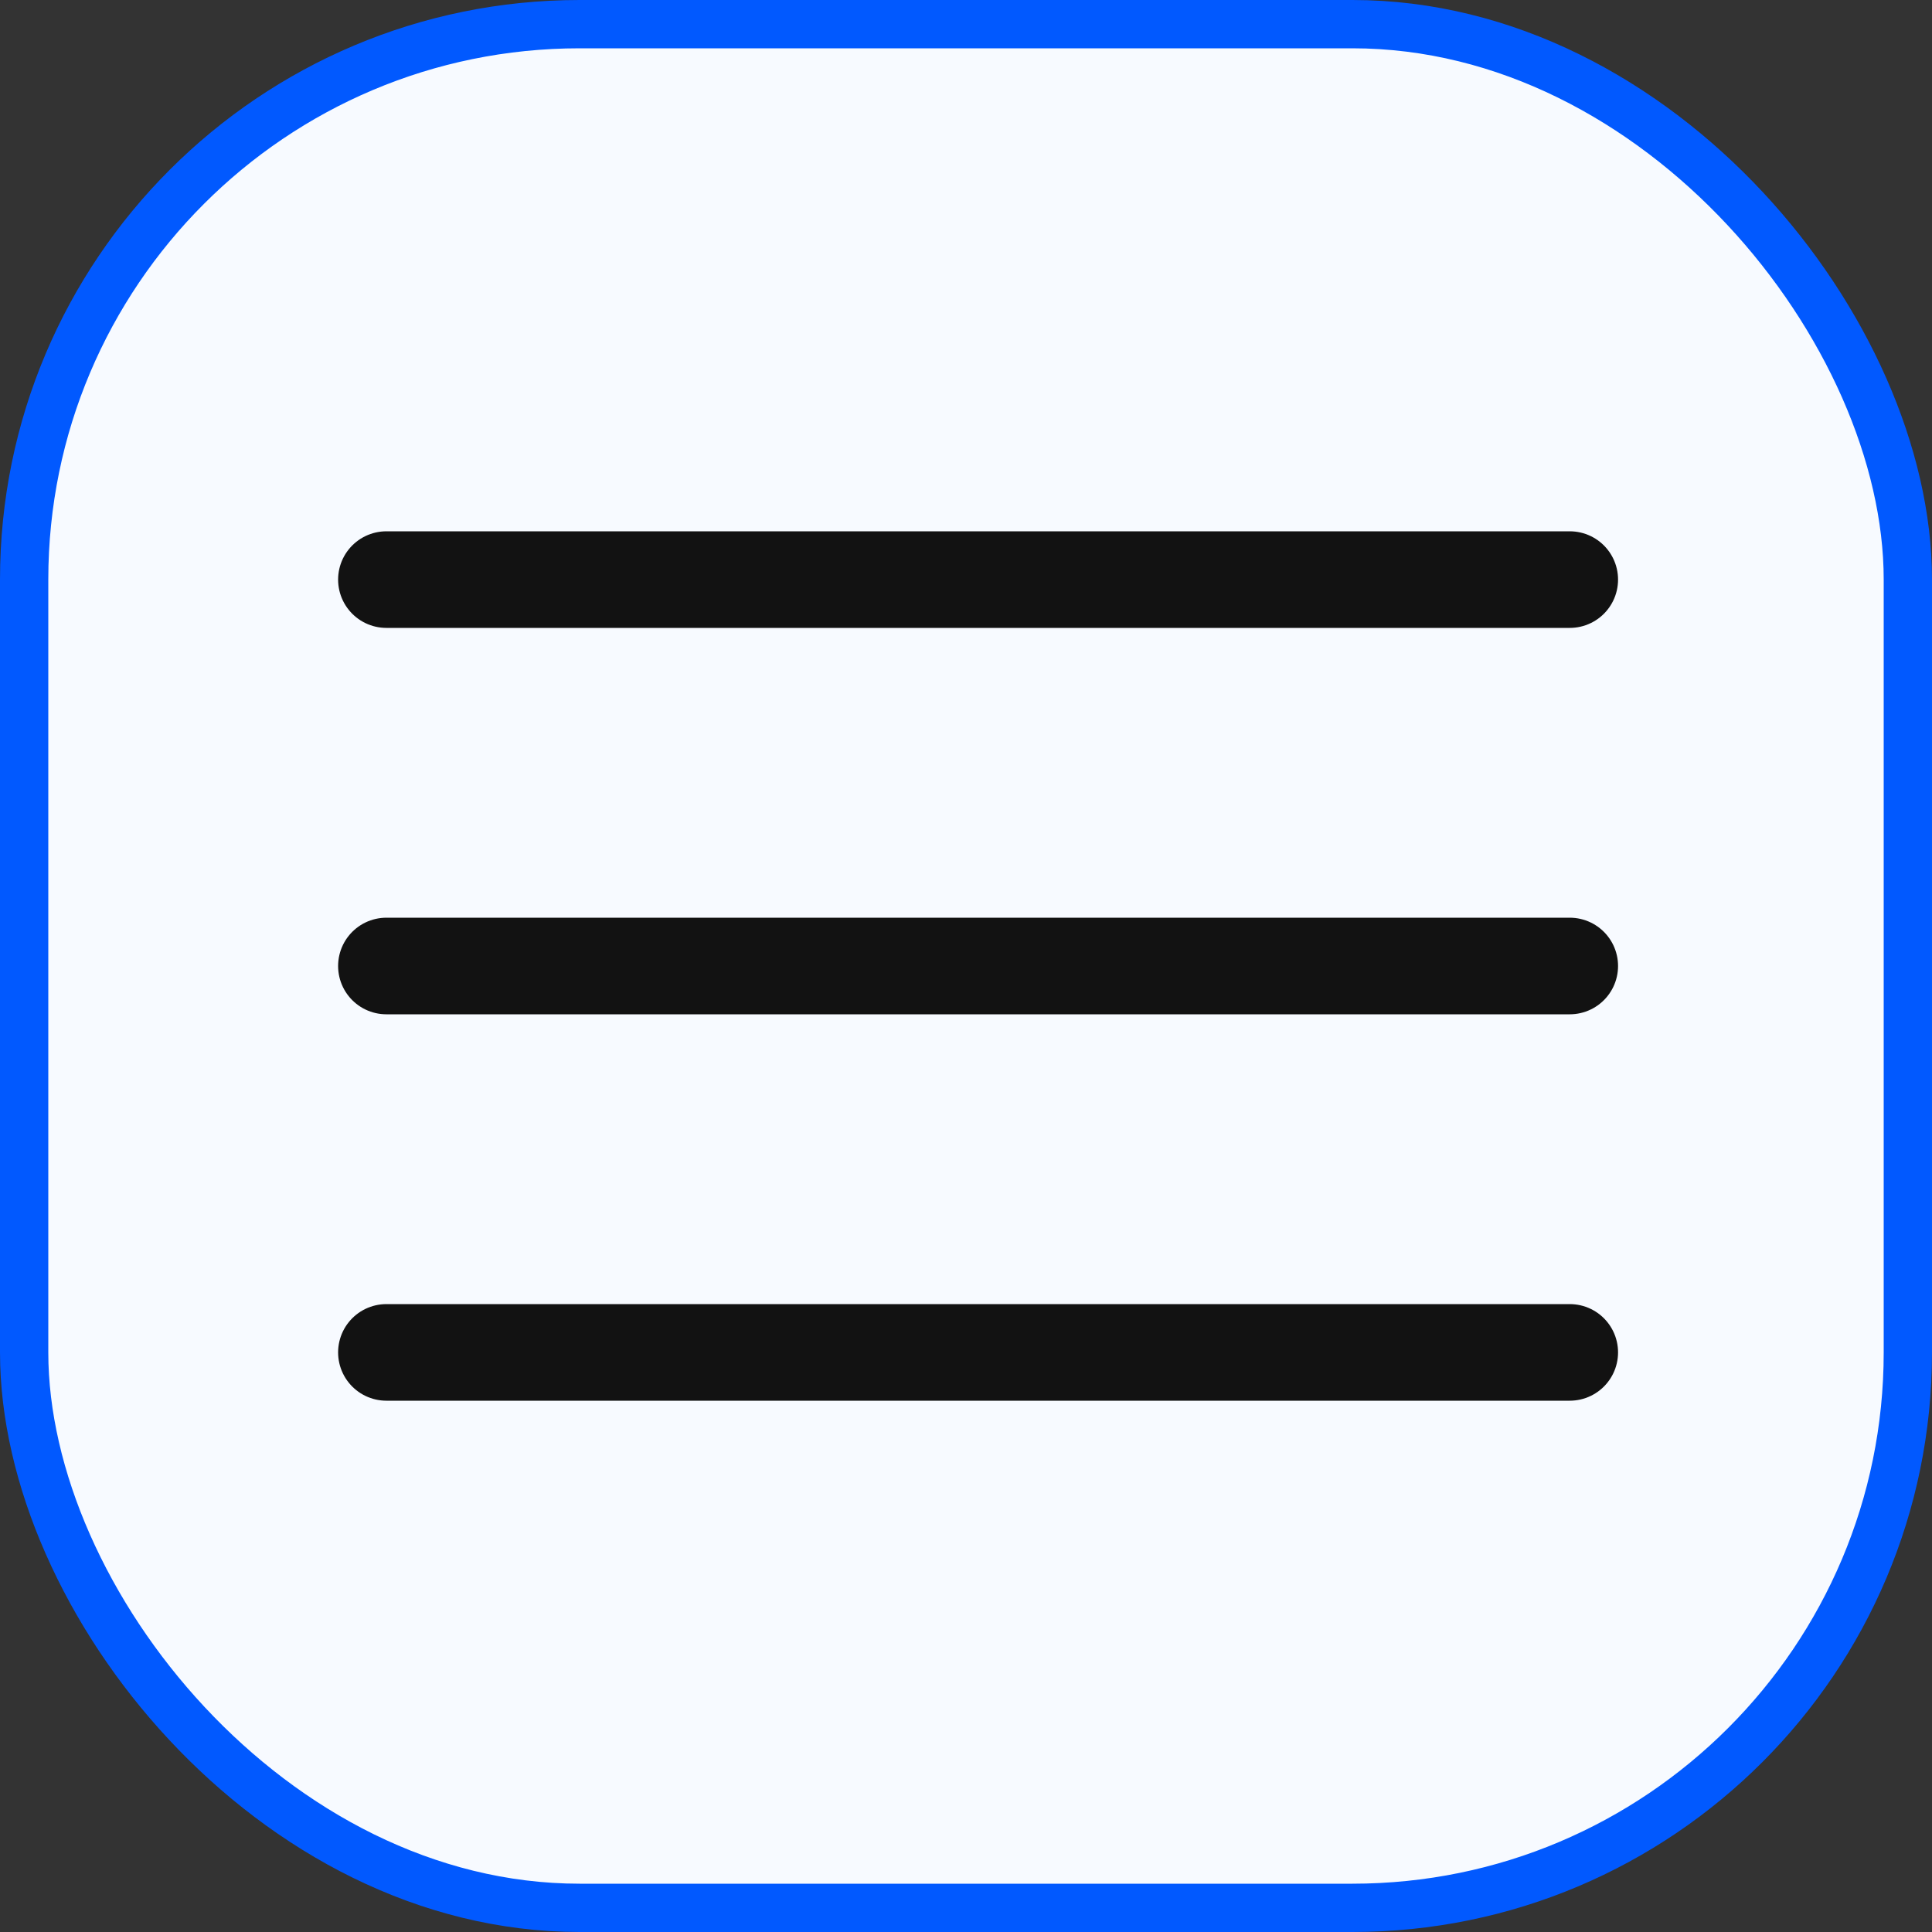
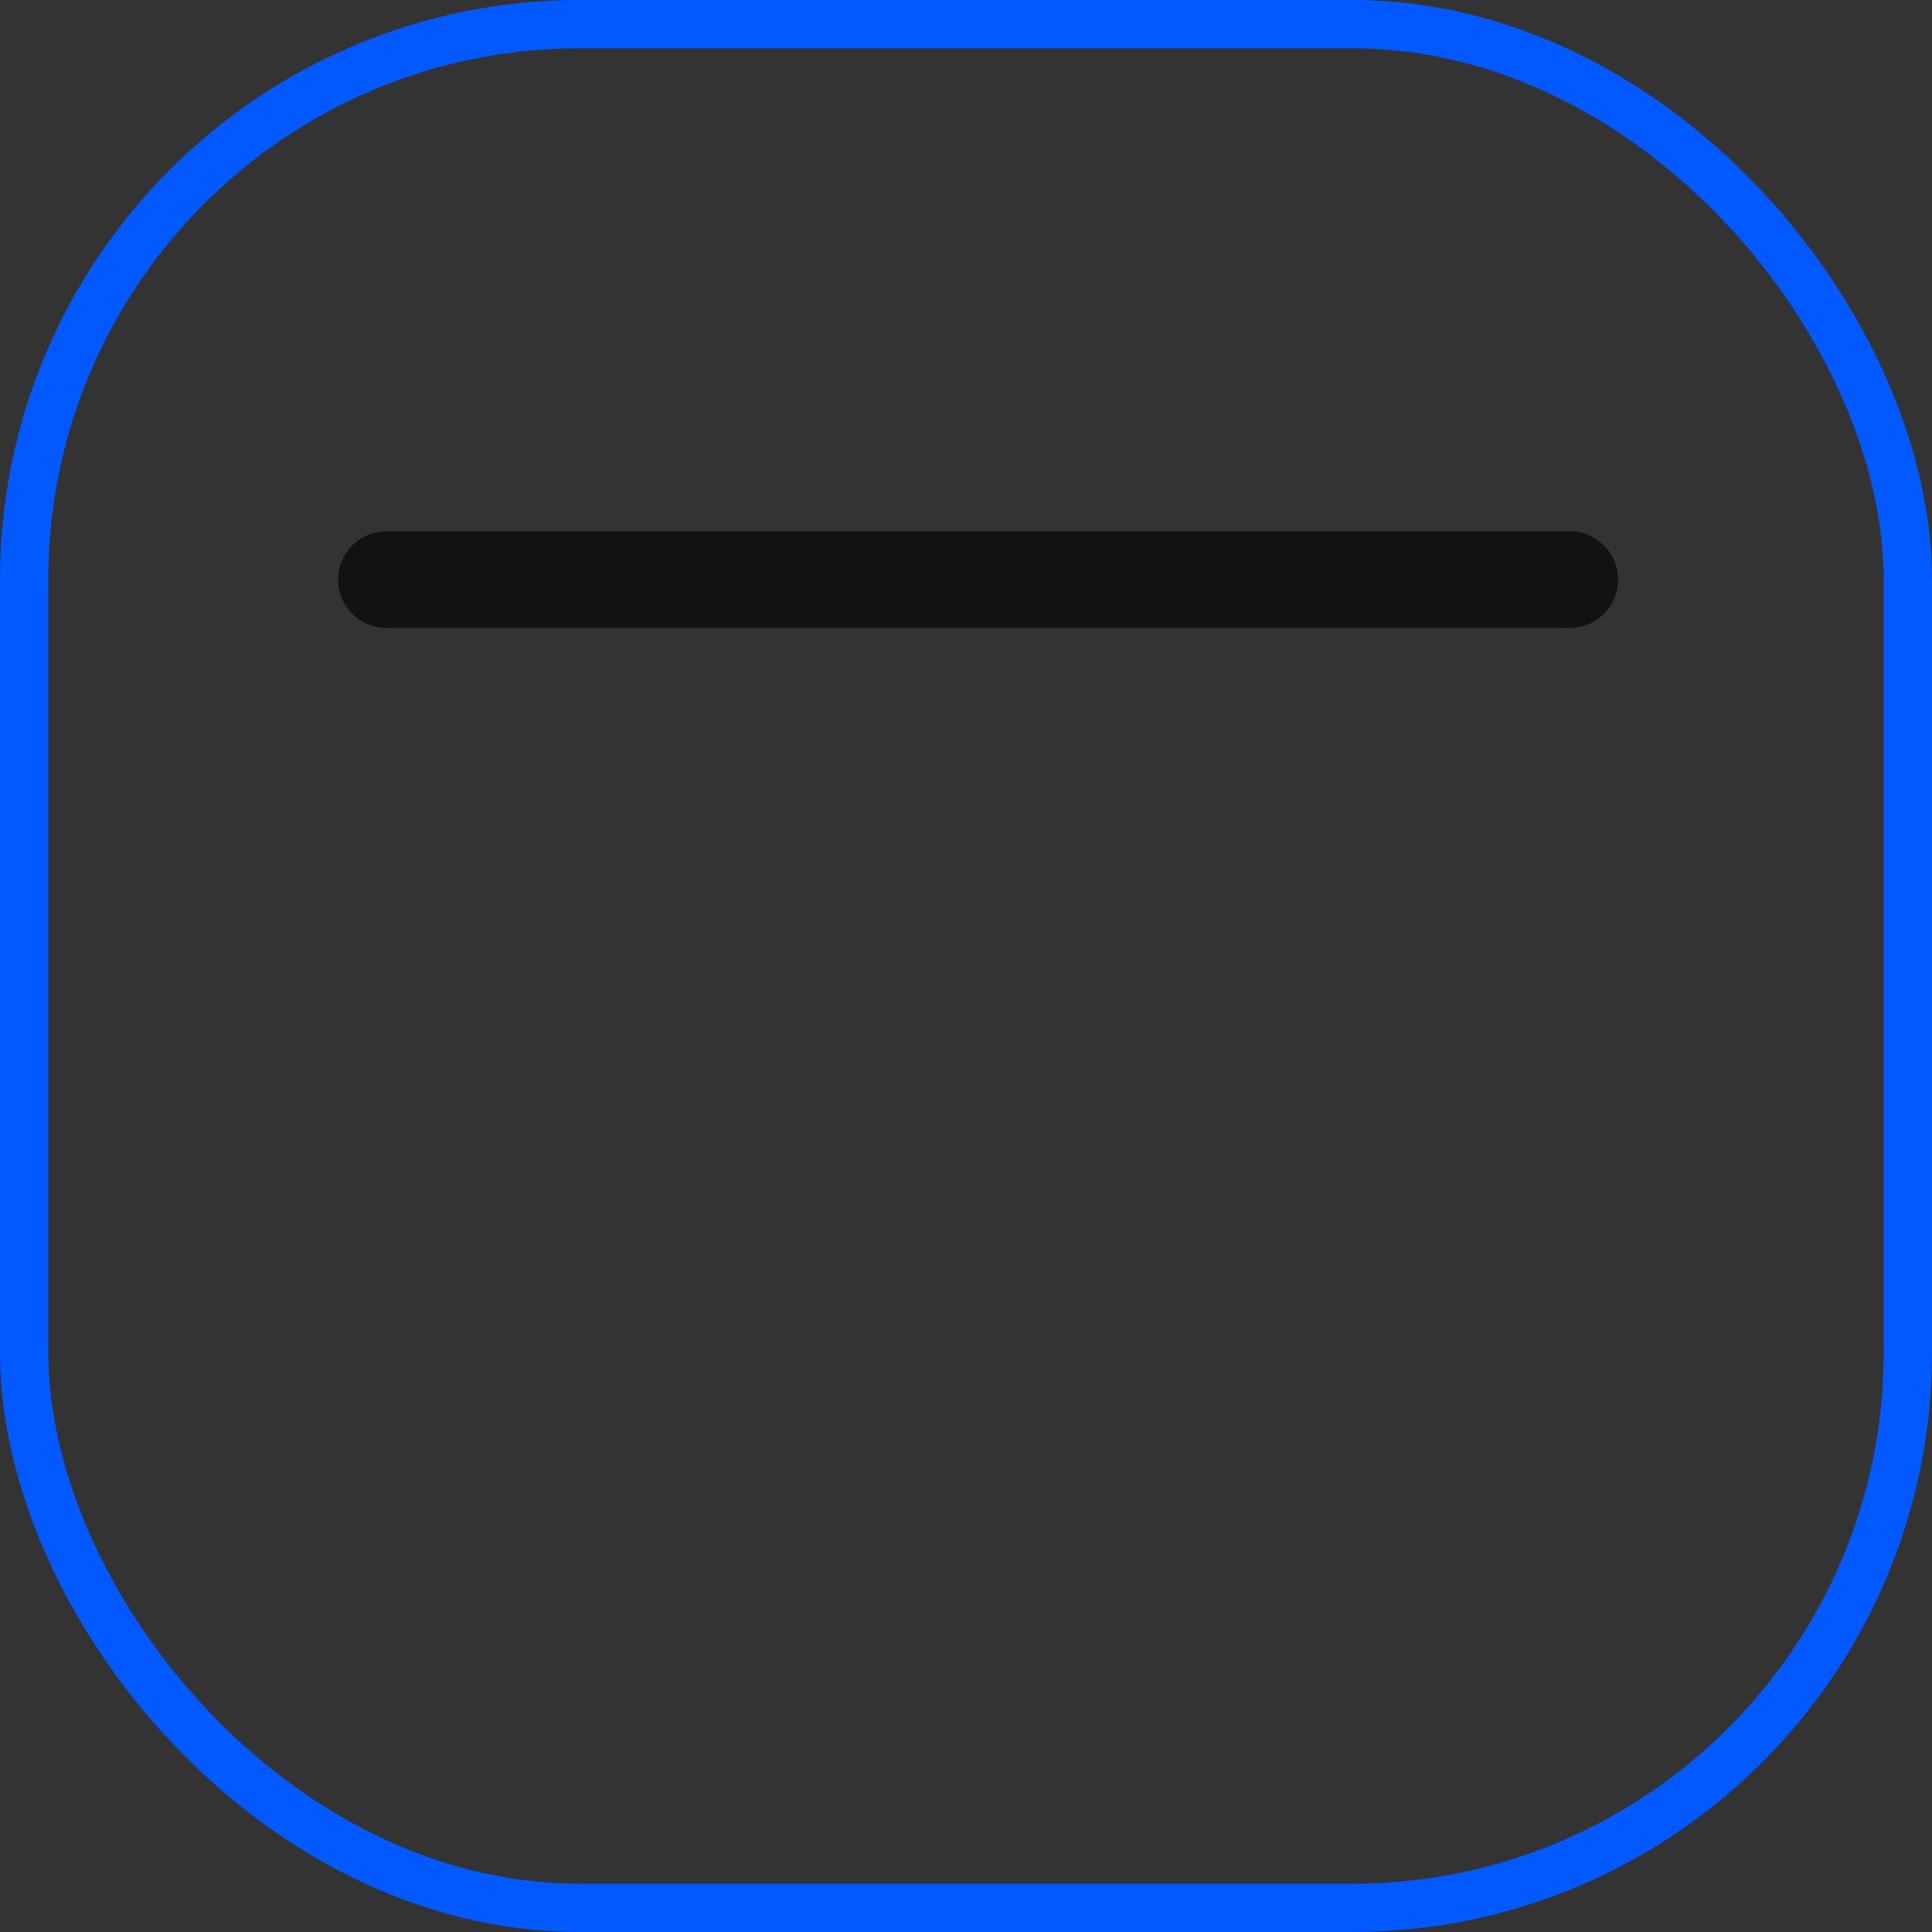
<svg xmlns="http://www.w3.org/2000/svg" width="40" height="40" viewBox="0 0 40 40" fill="none">
  <rect x="0" y="0" width="40" height="40" fill="#333333" stroke="none" />
-   <rect x="0.5" y="0.5" width="39" height="39" rx="11.5" fill="#F7FAFF" />
  <rect x="0.5" y="0.5" width="39" height="39" rx="11.5" stroke="#0159FF" />
  <path d="M8 12H32.5" stroke="#121212" stroke-width="2" stroke-linecap="round" />
-   <path d="M8 20H32.5" stroke="#121212" stroke-width="2" stroke-linecap="round" />
-   <path d="M8 28H32.5" stroke="#121212" stroke-width="2" stroke-linecap="round" />
</svg>